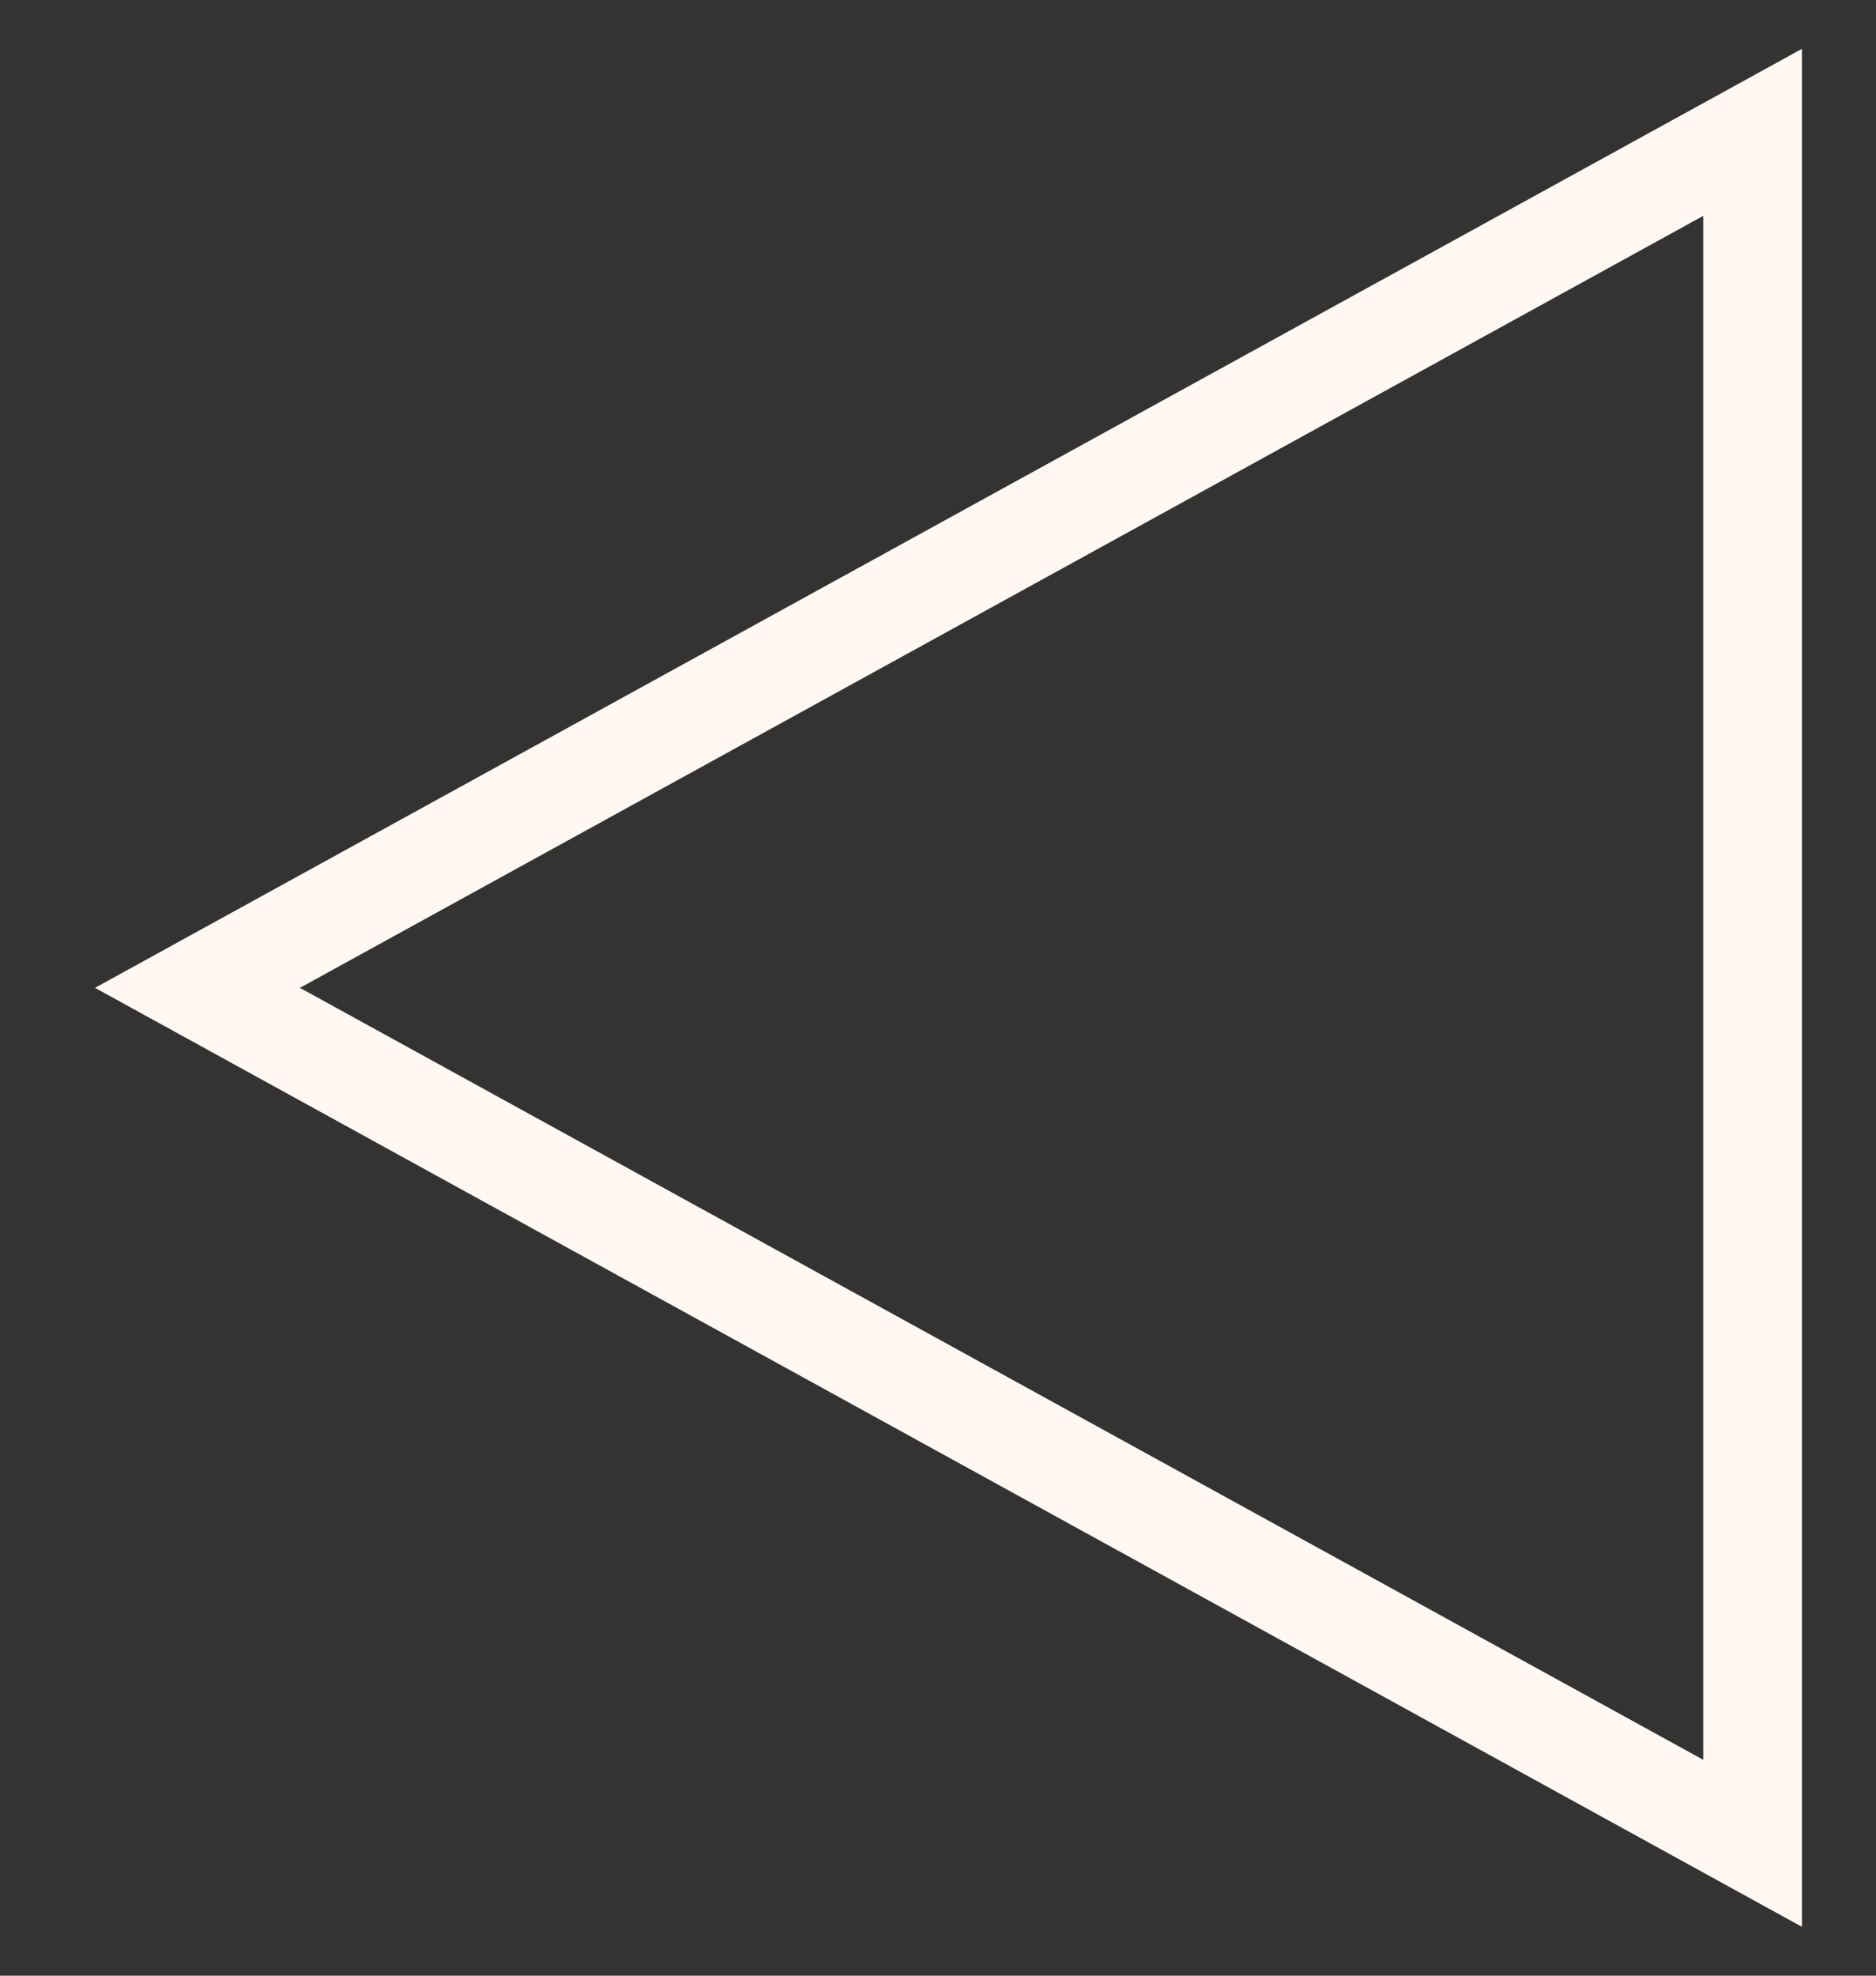
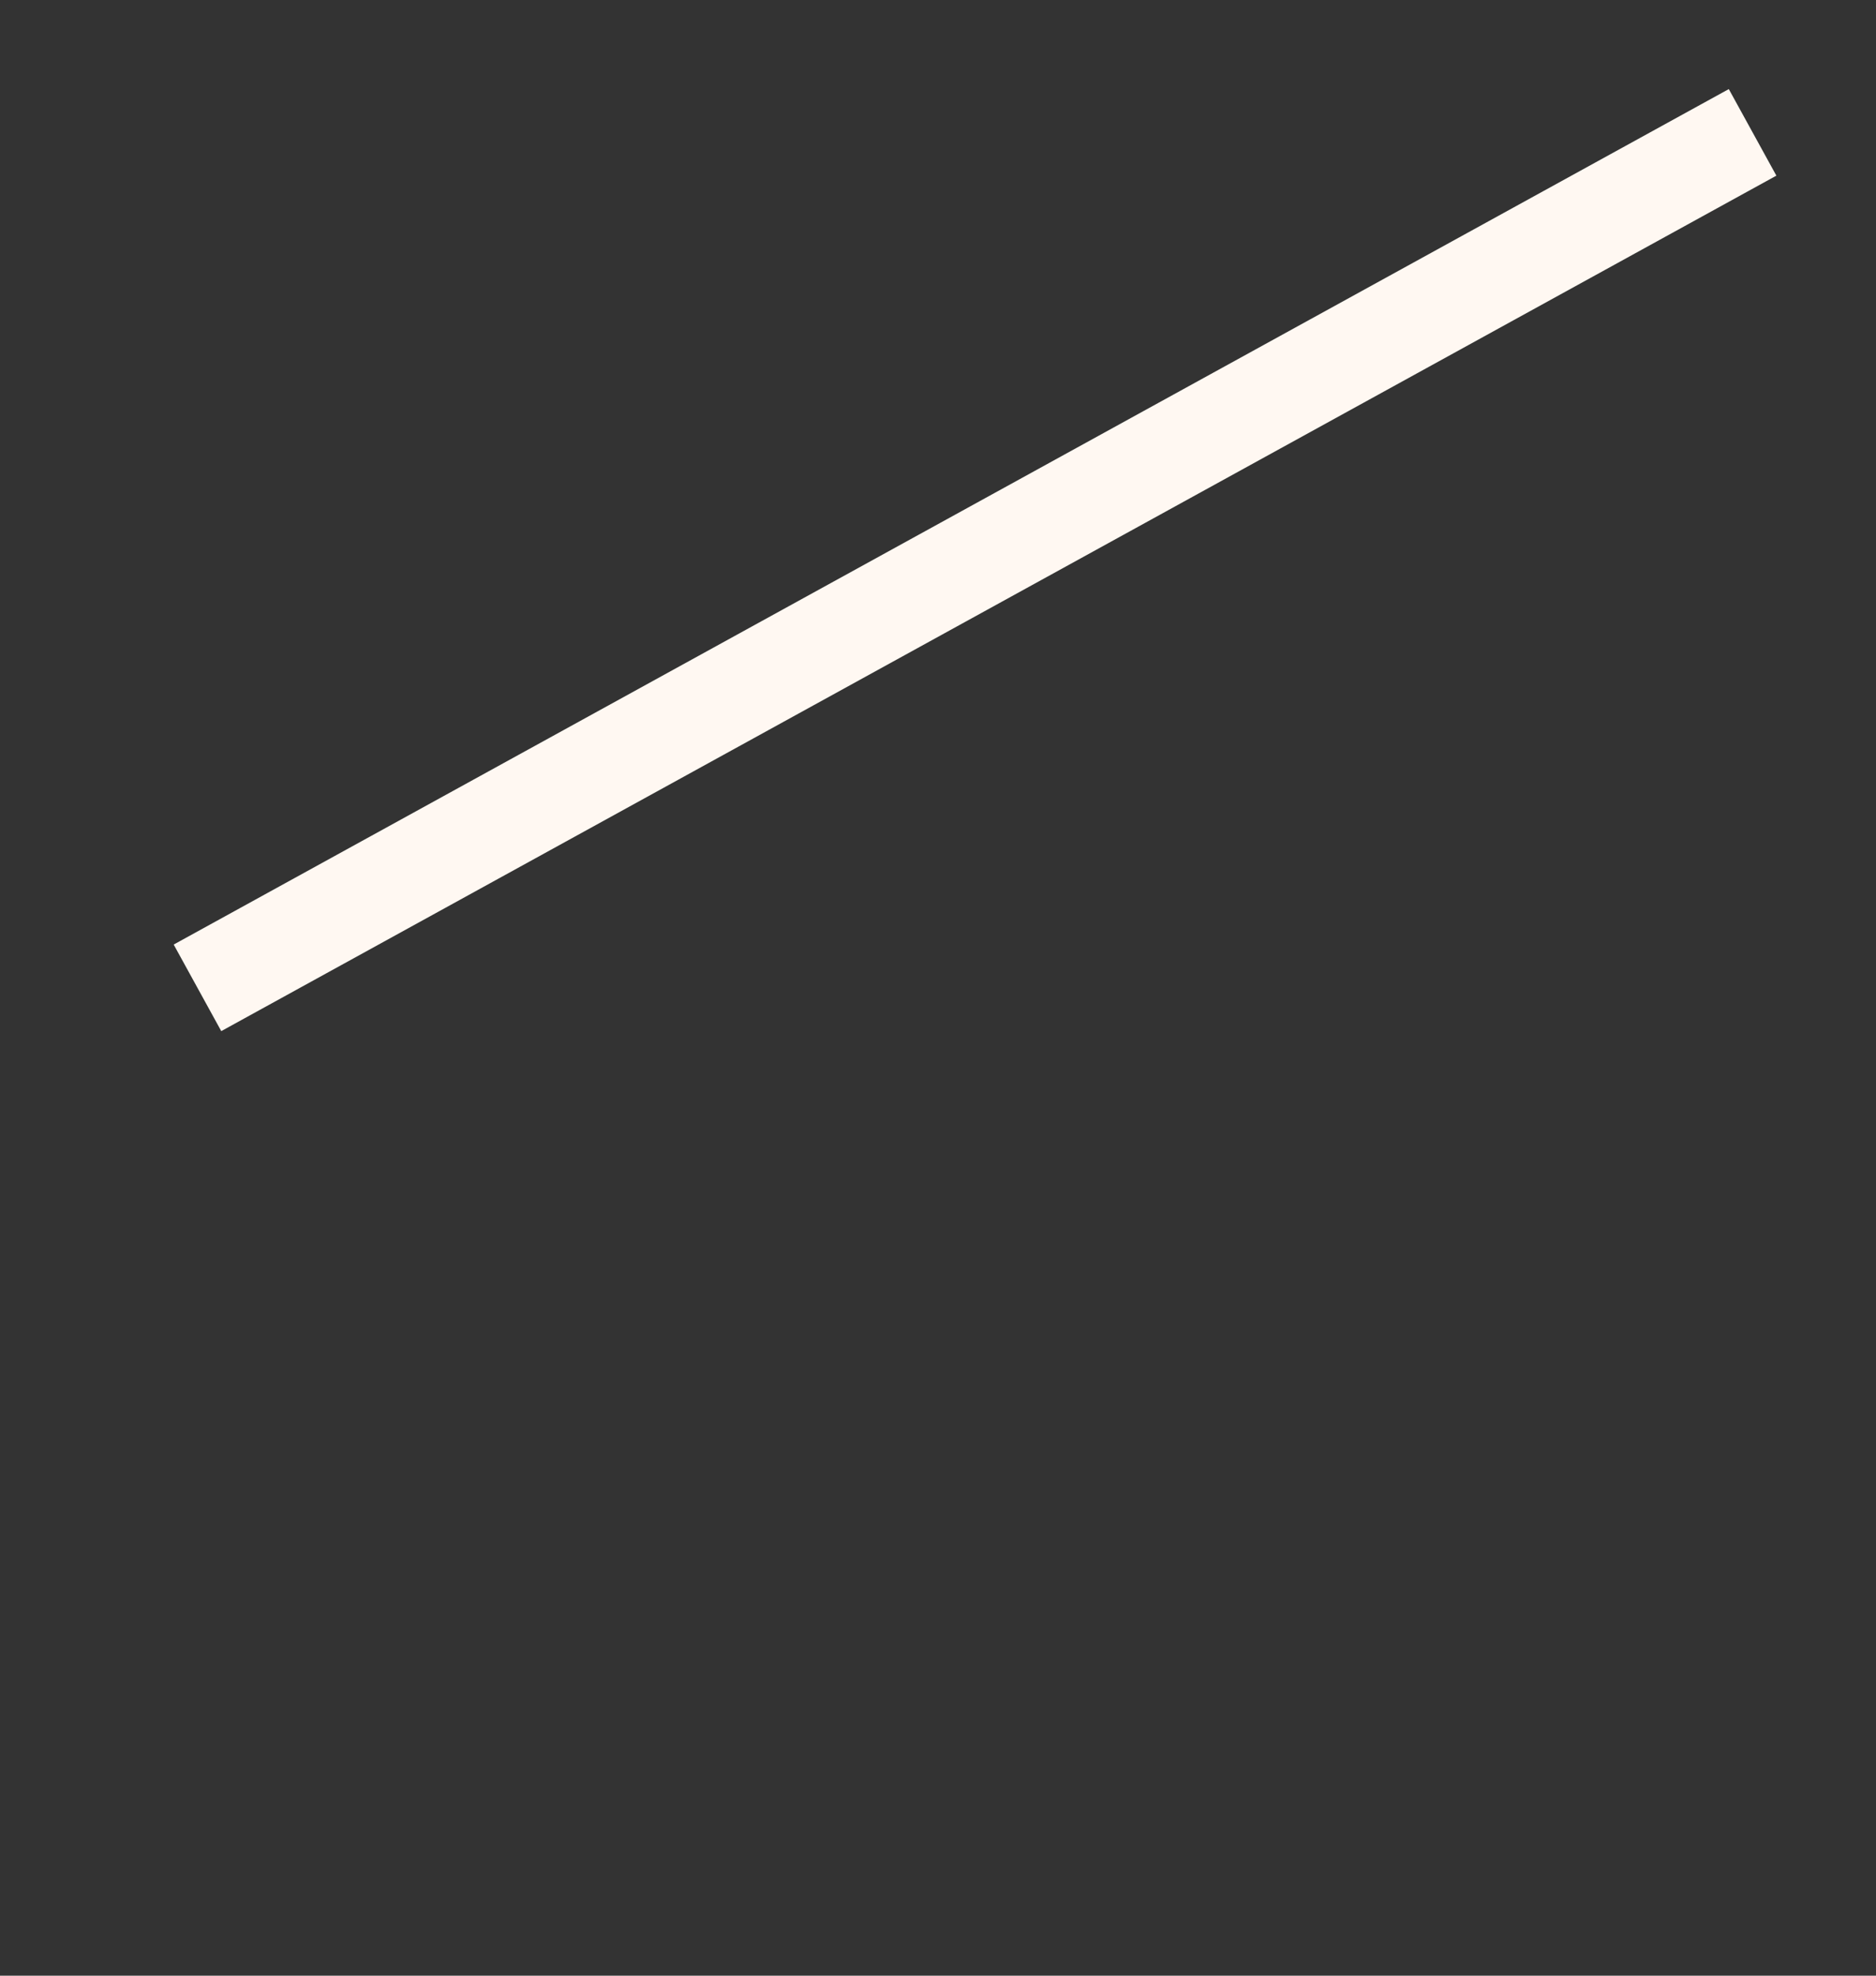
<svg xmlns="http://www.w3.org/2000/svg" width="19" height="20" viewBox="0 0 19 20" fill="none">
  <rect x="0" y="0" width="19" height="20" fill="#333333" stroke="none" />
-   <path d="M2 10L17.75 1.34L17.75 18.66L2 10Z" stroke="#FFF8F2" />
+   <path d="M2 10L17.75 1.34L2 10Z" stroke="#FFF8F2" />
</svg>